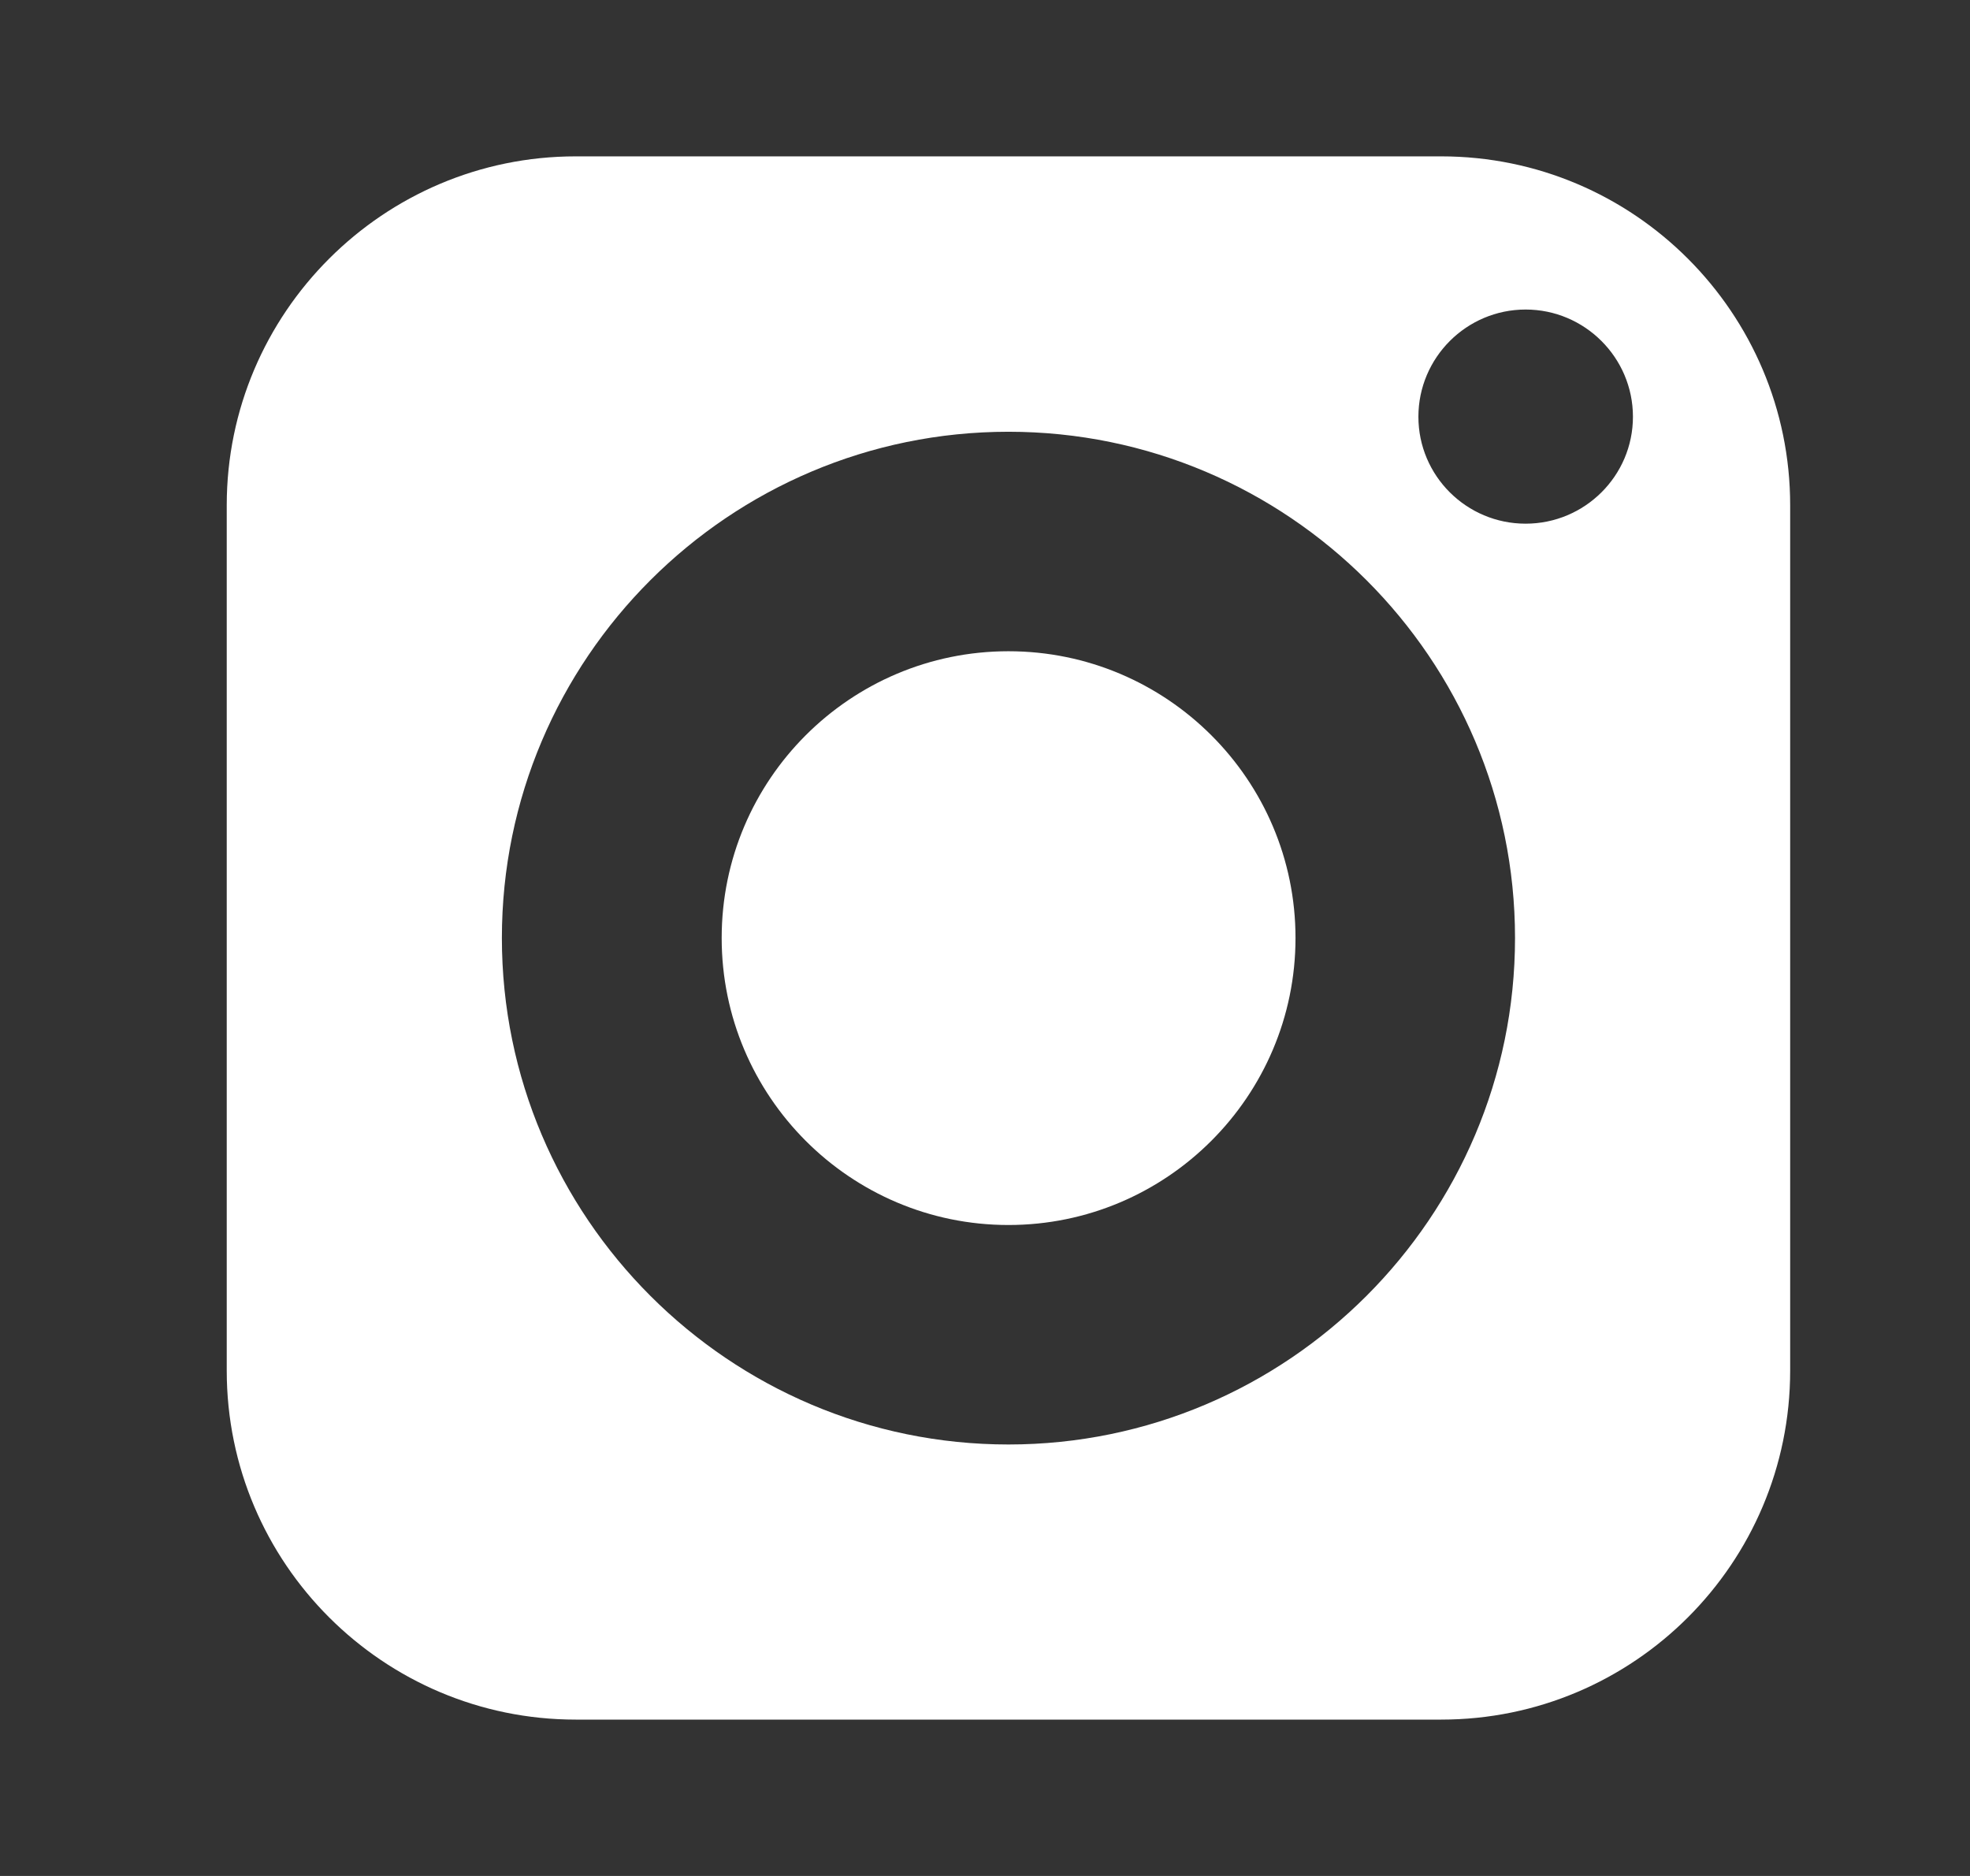
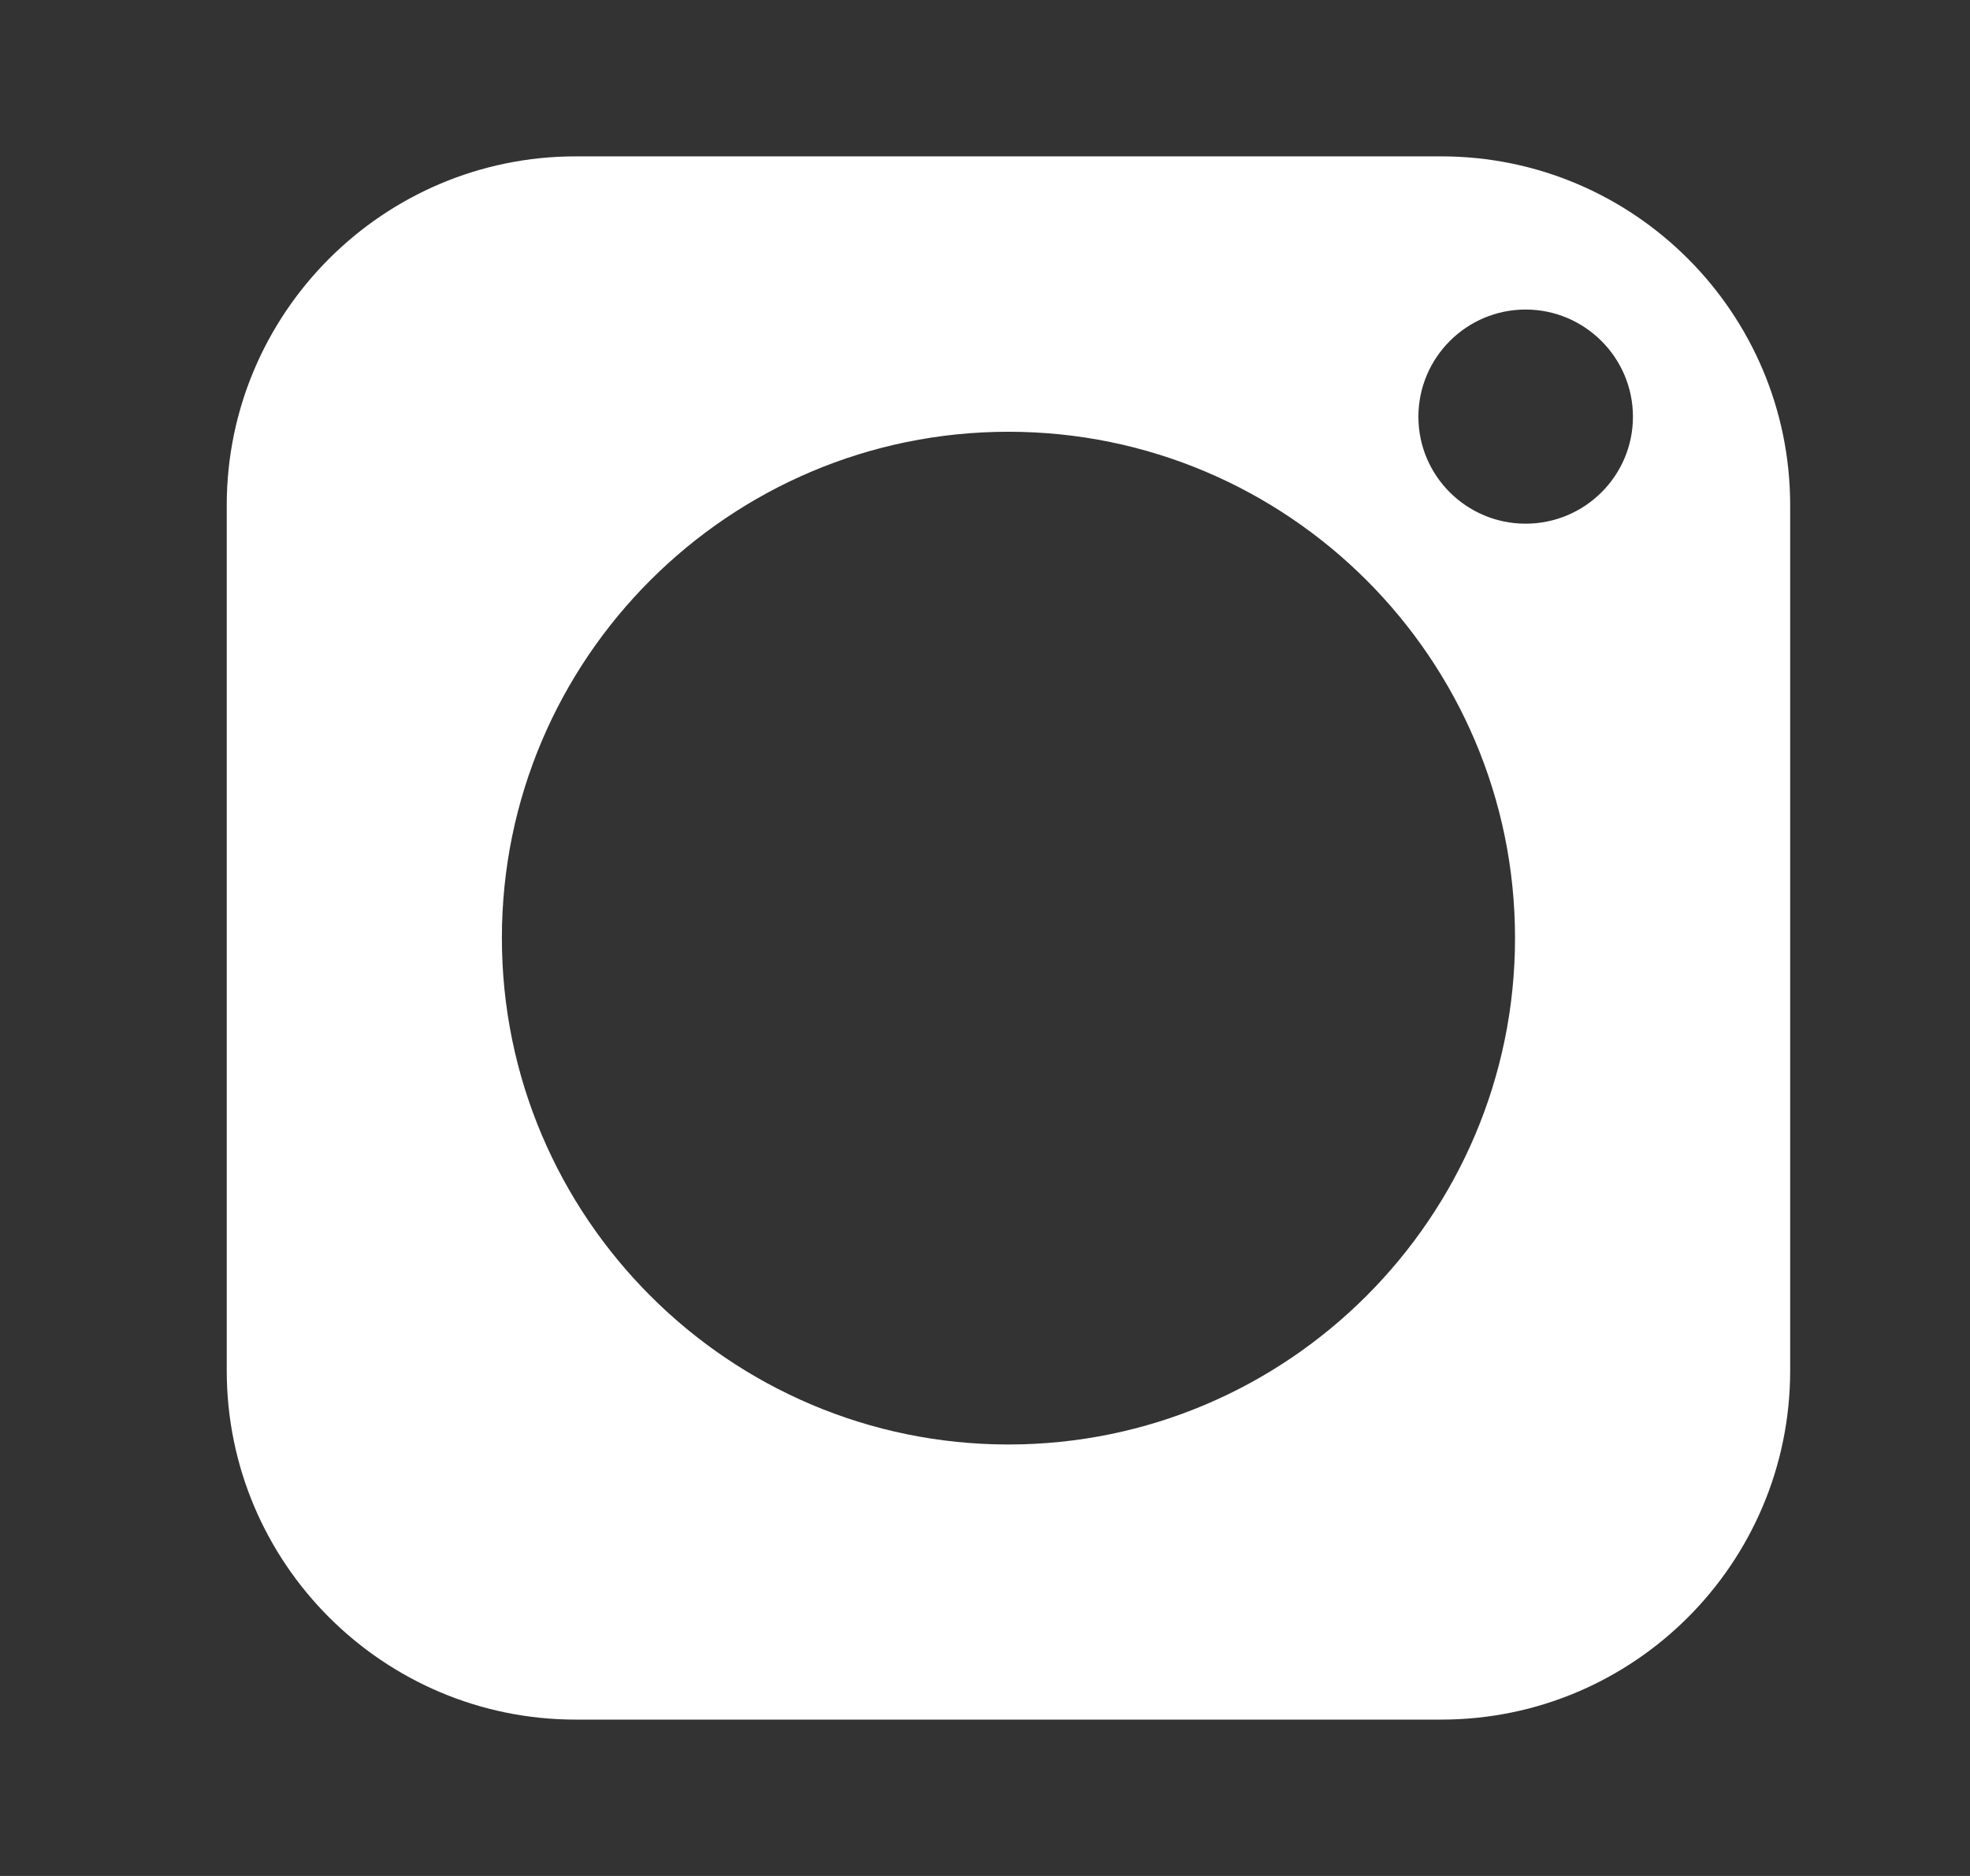
<svg xmlns="http://www.w3.org/2000/svg" width="21" height="20" viewBox="0 0 21 20" fill="none">
  <rect x="0" y="0" width="21" height="20" fill="#333333" stroke="none" />
-   <path d="M10.75 6.943C9.063 6.943 7.693 8.313 7.693 10C7.693 11.687 9.063 13.06 10.75 13.06C12.437 13.06 13.81 11.687 13.81 10C13.81 8.313 12.437 6.943 10.75 6.943Z" fill="white" />
  <path d="M15.363 1.667H6.137C4.087 1.667 2.417 3.337 2.417 5.386V14.613C2.417 16.666 4.087 18.333 6.137 18.333H15.363C17.417 18.333 19.083 16.666 19.083 14.613V5.386C19.083 3.337 17.417 1.667 15.363 1.667ZM10.75 15.4C7.773 15.4 5.35 12.976 5.35 10C5.35 7.023 7.773 4.603 10.75 4.603C13.727 4.603 16.15 7.023 16.15 10C16.15 12.976 13.727 15.4 10.75 15.4ZM16.263 5.583C15.633 5.583 15.12 5.073 15.12 4.443C15.12 3.813 15.633 3.3 16.263 3.3C16.893 3.3 17.407 3.813 17.407 4.443C17.407 5.073 16.893 5.583 16.263 5.583Z" fill="white" />
</svg>